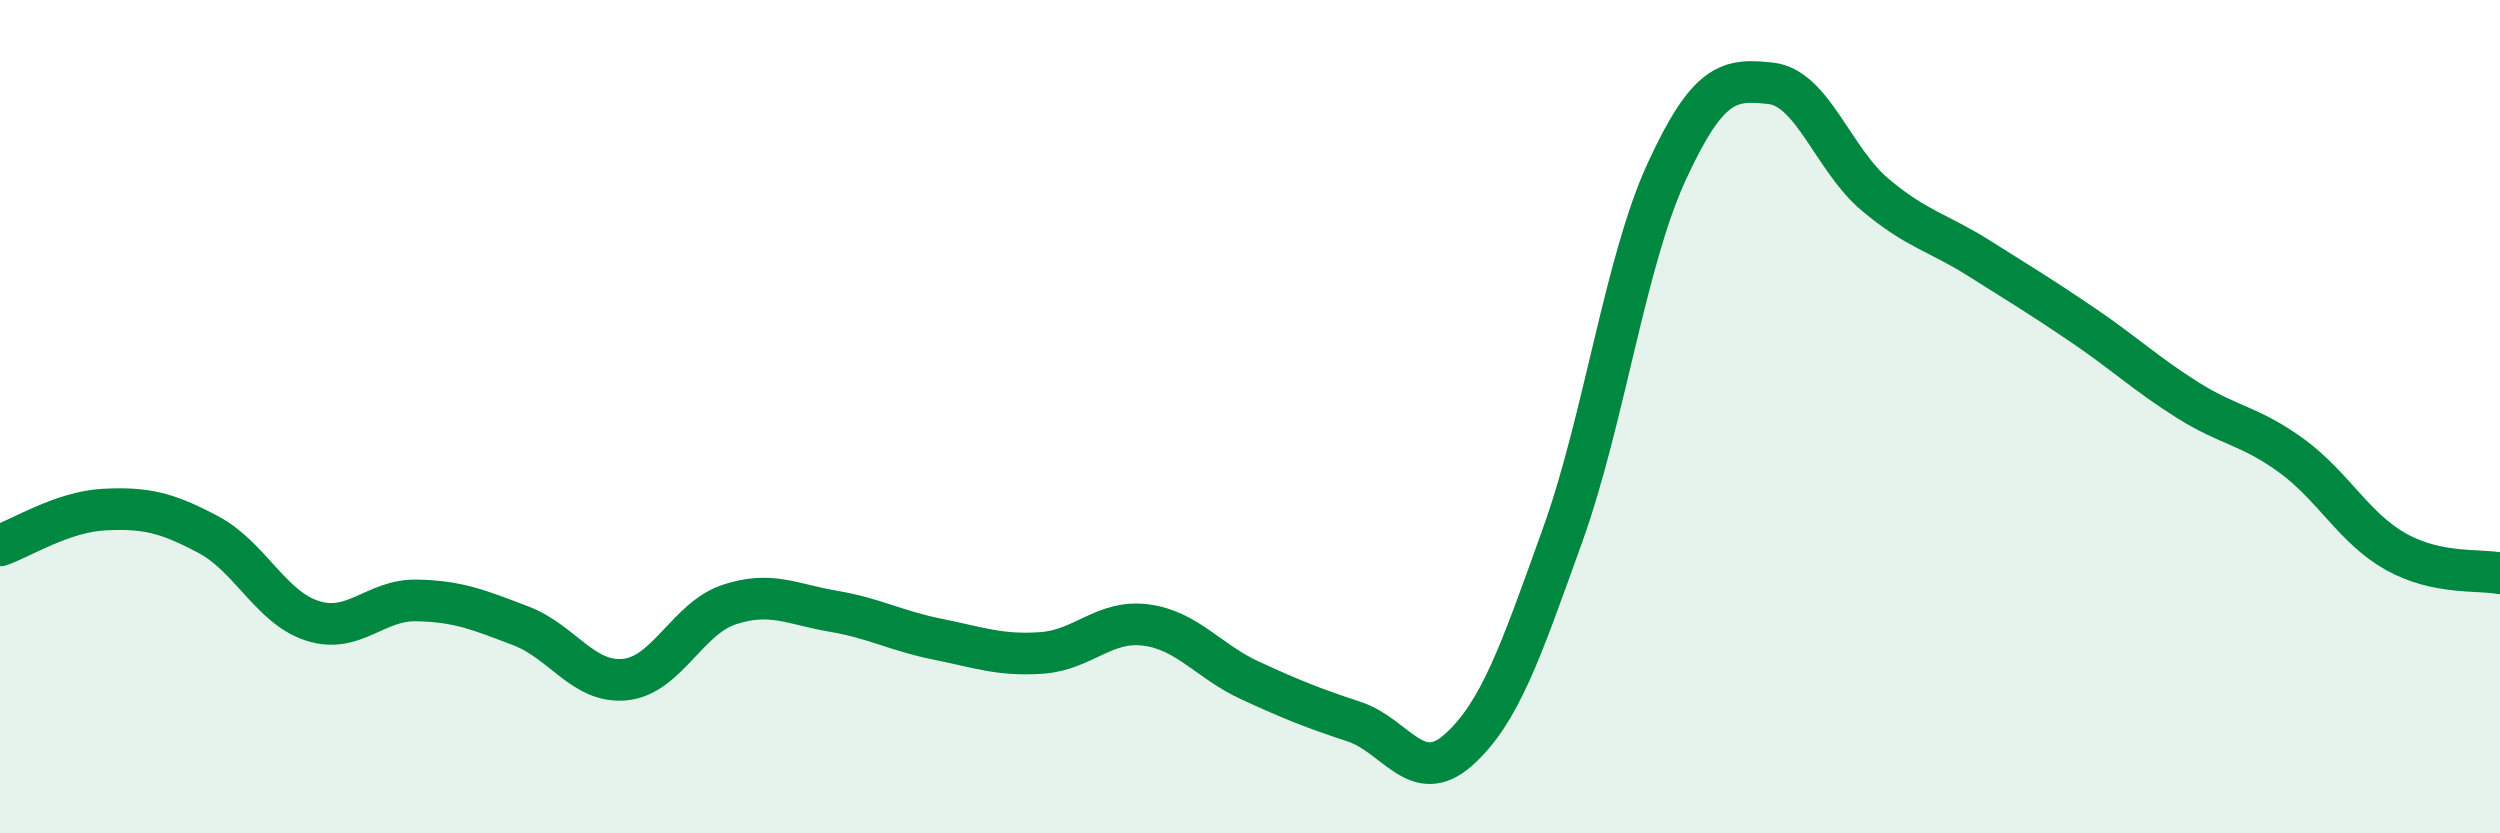
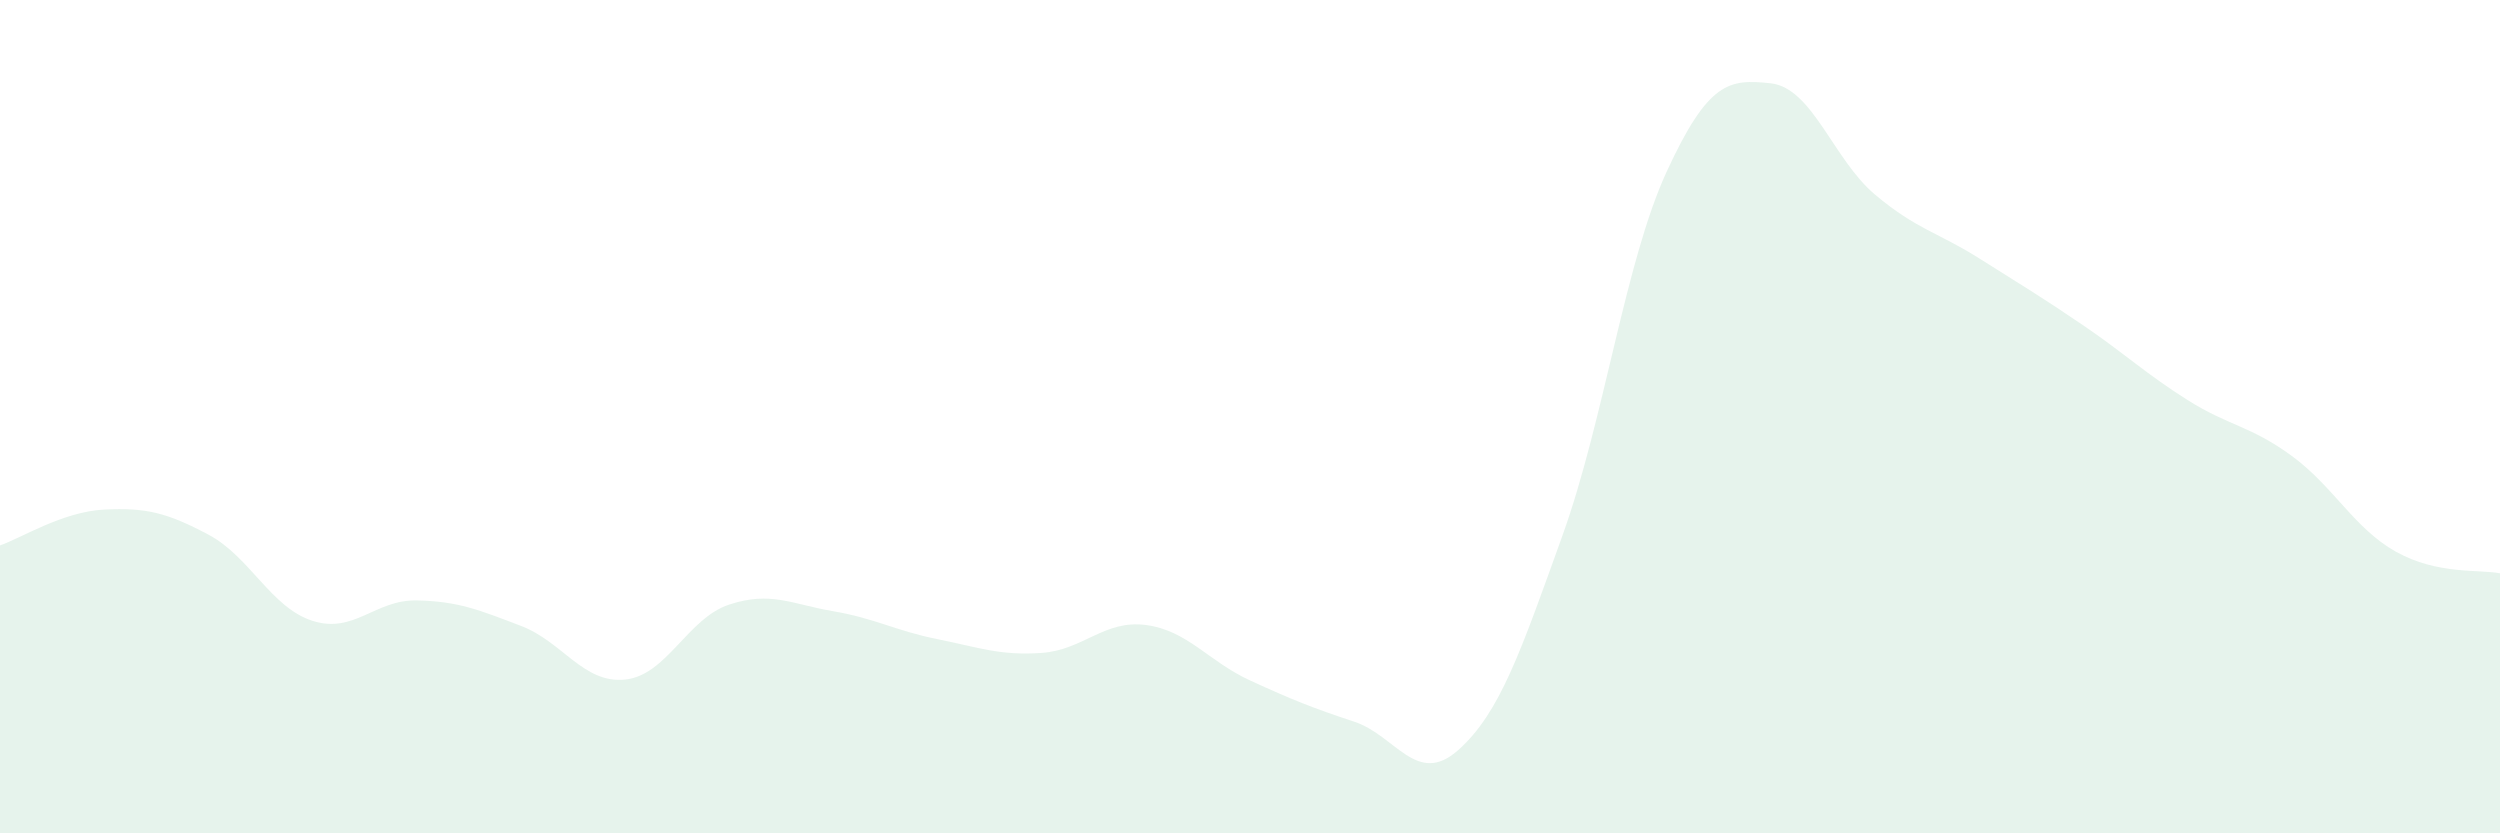
<svg xmlns="http://www.w3.org/2000/svg" width="60" height="20" viewBox="0 0 60 20">
  <path d="M 0,13.09 C 0.5,12.92 1.5,12.28 2.5,12.23 C 3.5,12.18 4,12.3 5,12.83 C 6,13.36 6.5,14.58 7.5,14.9 C 8.5,15.22 9,14.39 10,14.41 C 11,14.43 11.5,14.64 12.5,15.02 C 13.5,15.4 14,16.41 15,16.31 C 16,16.21 16.5,14.84 17.5,14.51 C 18.5,14.18 19,14.5 20,14.67 C 21,14.84 21.5,15.14 22.5,15.34 C 23.5,15.54 24,15.74 25,15.67 C 26,15.6 26.5,14.87 27.5,15 C 28.5,15.13 29,15.87 30,16.33 C 31,16.79 31.5,16.99 32.5,17.32 C 33.5,17.65 34,18.89 35,18 C 36,17.11 36.5,15.63 37.5,12.85 C 38.5,10.07 39,6.29 40,4.12 C 41,1.95 41.5,1.89 42.5,2 C 43.5,2.11 44,3.83 45,4.67 C 46,5.51 46.5,5.57 47.5,6.2 C 48.5,6.83 49,7.13 50,7.81 C 51,8.49 51.5,8.97 52.5,9.6 C 53.5,10.23 54,10.21 55,10.94 C 56,11.67 56.5,12.68 57.5,13.24 C 58.5,13.8 59.5,13.66 60,13.76L60 20L0 20Z" fill="#008740" opacity="0.1" stroke-linecap="round" stroke-linejoin="round" />
-   <path d="M 0,13.09 C 0.5,12.92 1.5,12.28 2.5,12.23 C 3.5,12.18 4,12.3 5,12.83 C 6,13.36 6.5,14.58 7.5,14.9 C 8.5,15.22 9,14.39 10,14.41 C 11,14.43 11.5,14.64 12.5,15.02 C 13.5,15.4 14,16.41 15,16.31 C 16,16.21 16.5,14.84 17.5,14.51 C 18.5,14.18 19,14.5 20,14.67 C 21,14.84 21.5,15.14 22.5,15.34 C 23.5,15.54 24,15.74 25,15.67 C 26,15.6 26.5,14.87 27.5,15 C 28.5,15.13 29,15.87 30,16.33 C 31,16.79 31.5,16.99 32.5,17.32 C 33.5,17.65 34,18.89 35,18 C 36,17.11 36.5,15.63 37.5,12.85 C 38.5,10.07 39,6.29 40,4.12 C 41,1.95 41.5,1.89 42.5,2 C 43.5,2.11 44,3.83 45,4.67 C 46,5.51 46.5,5.57 47.5,6.2 C 48.5,6.83 49,7.13 50,7.81 C 51,8.49 51.5,8.97 52.5,9.6 C 53.5,10.23 54,10.21 55,10.94 C 56,11.67 56.5,12.68 57.5,13.24 C 58.5,13.8 59.5,13.66 60,13.76" stroke="#008740" stroke-width="1" fill="none" stroke-linecap="round" stroke-linejoin="round" />
</svg>